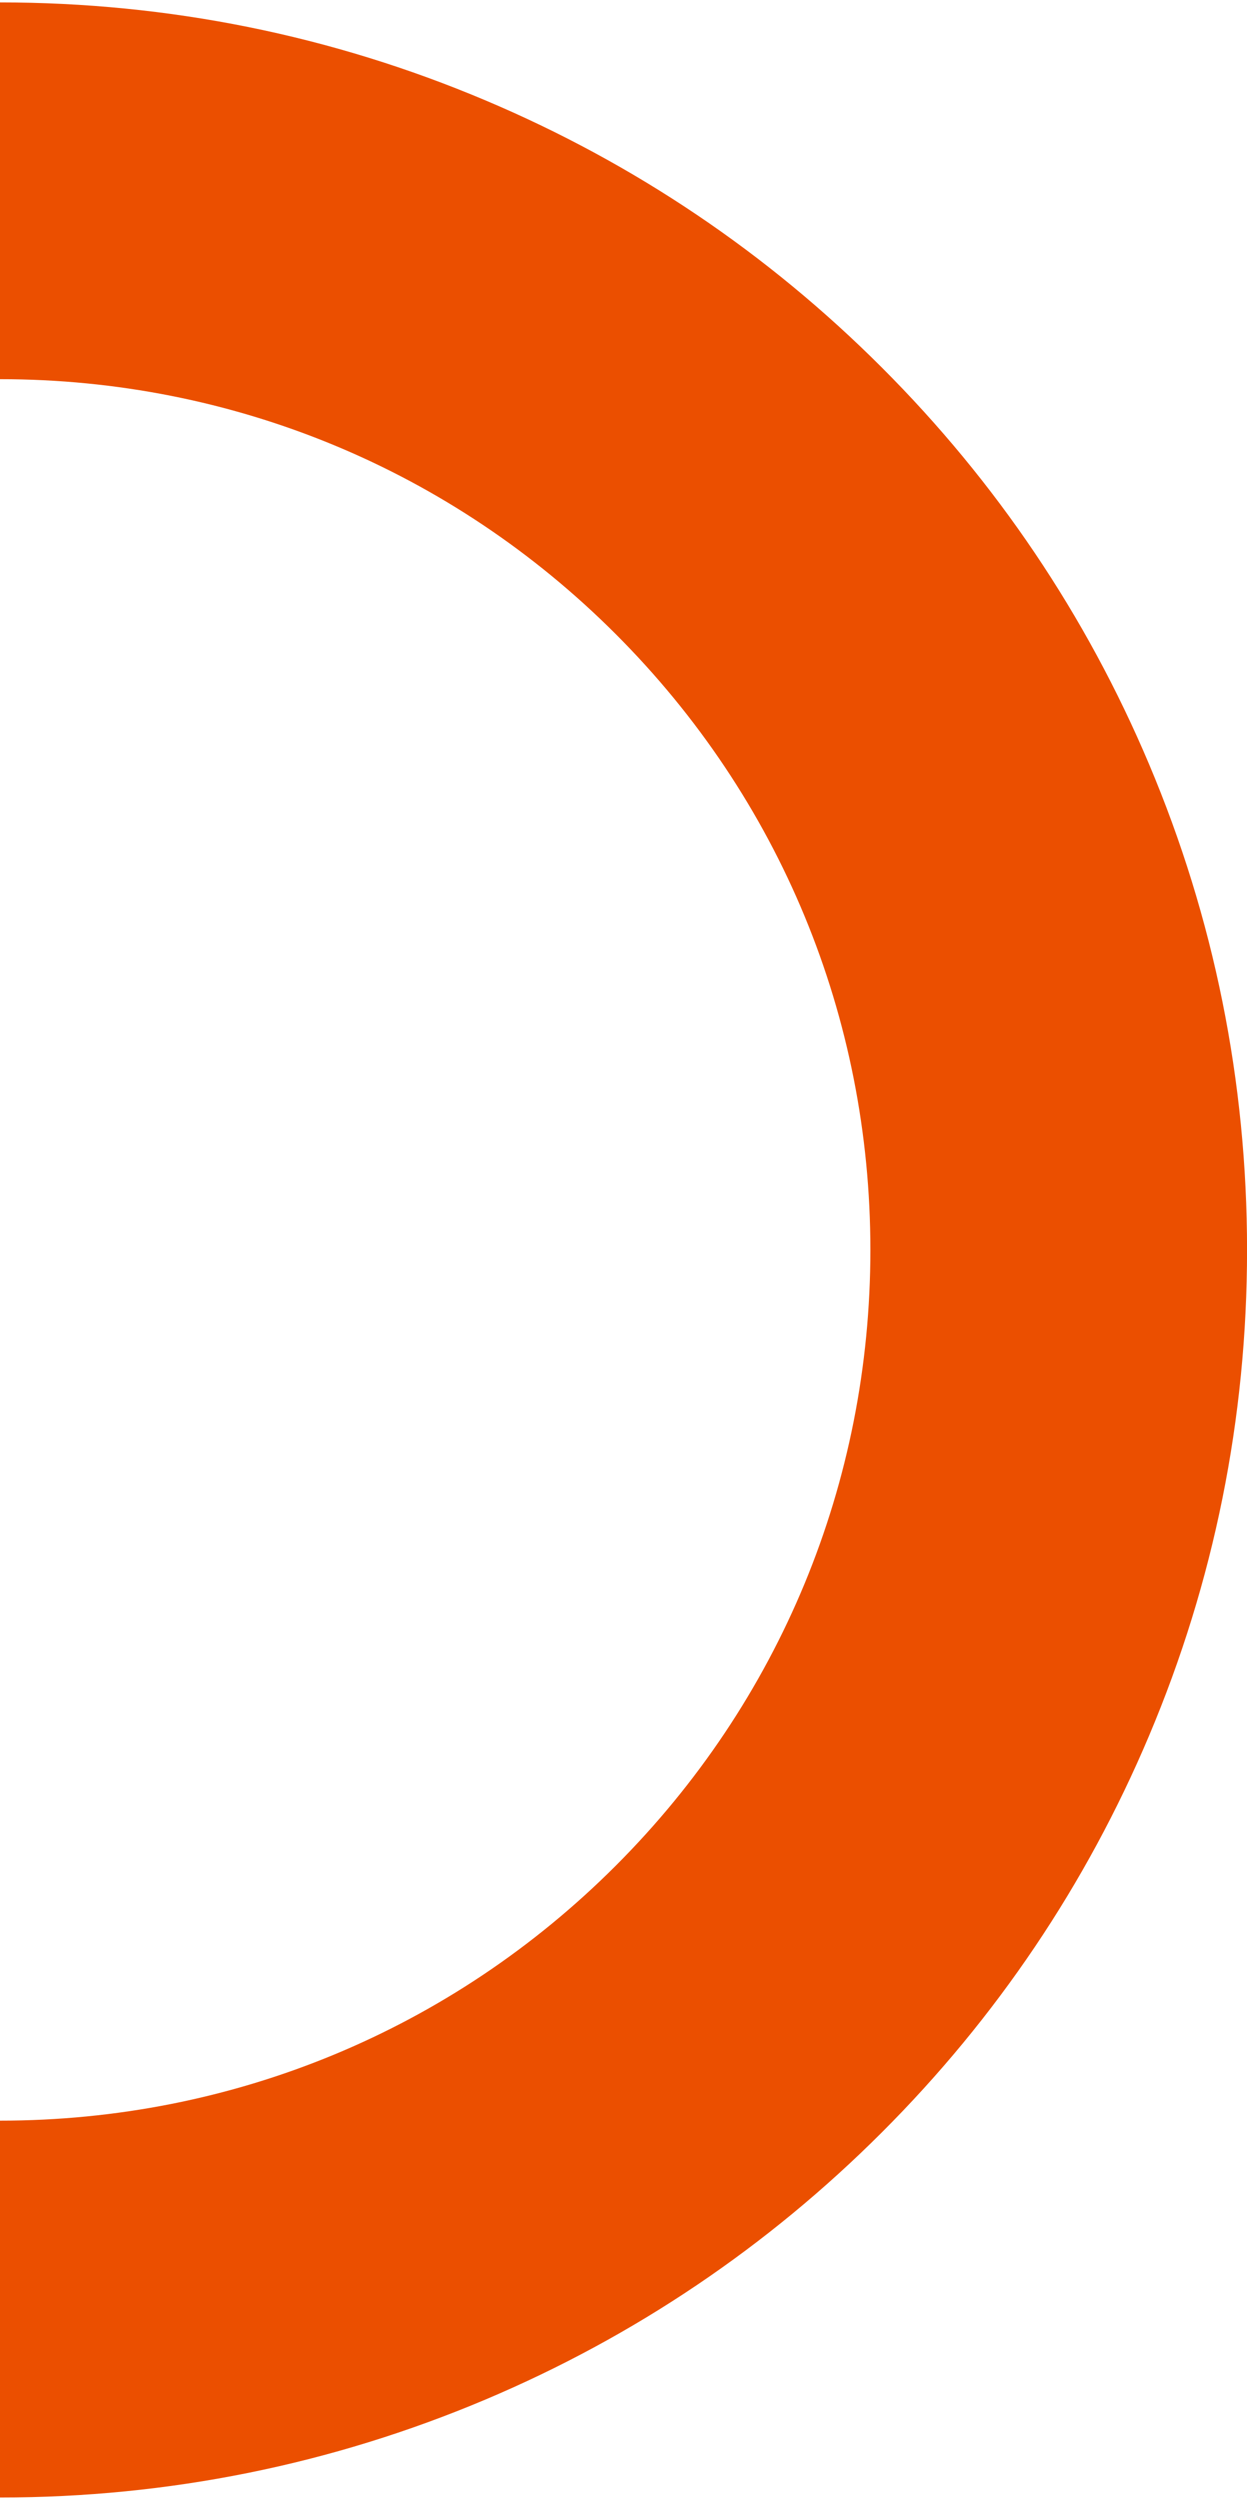
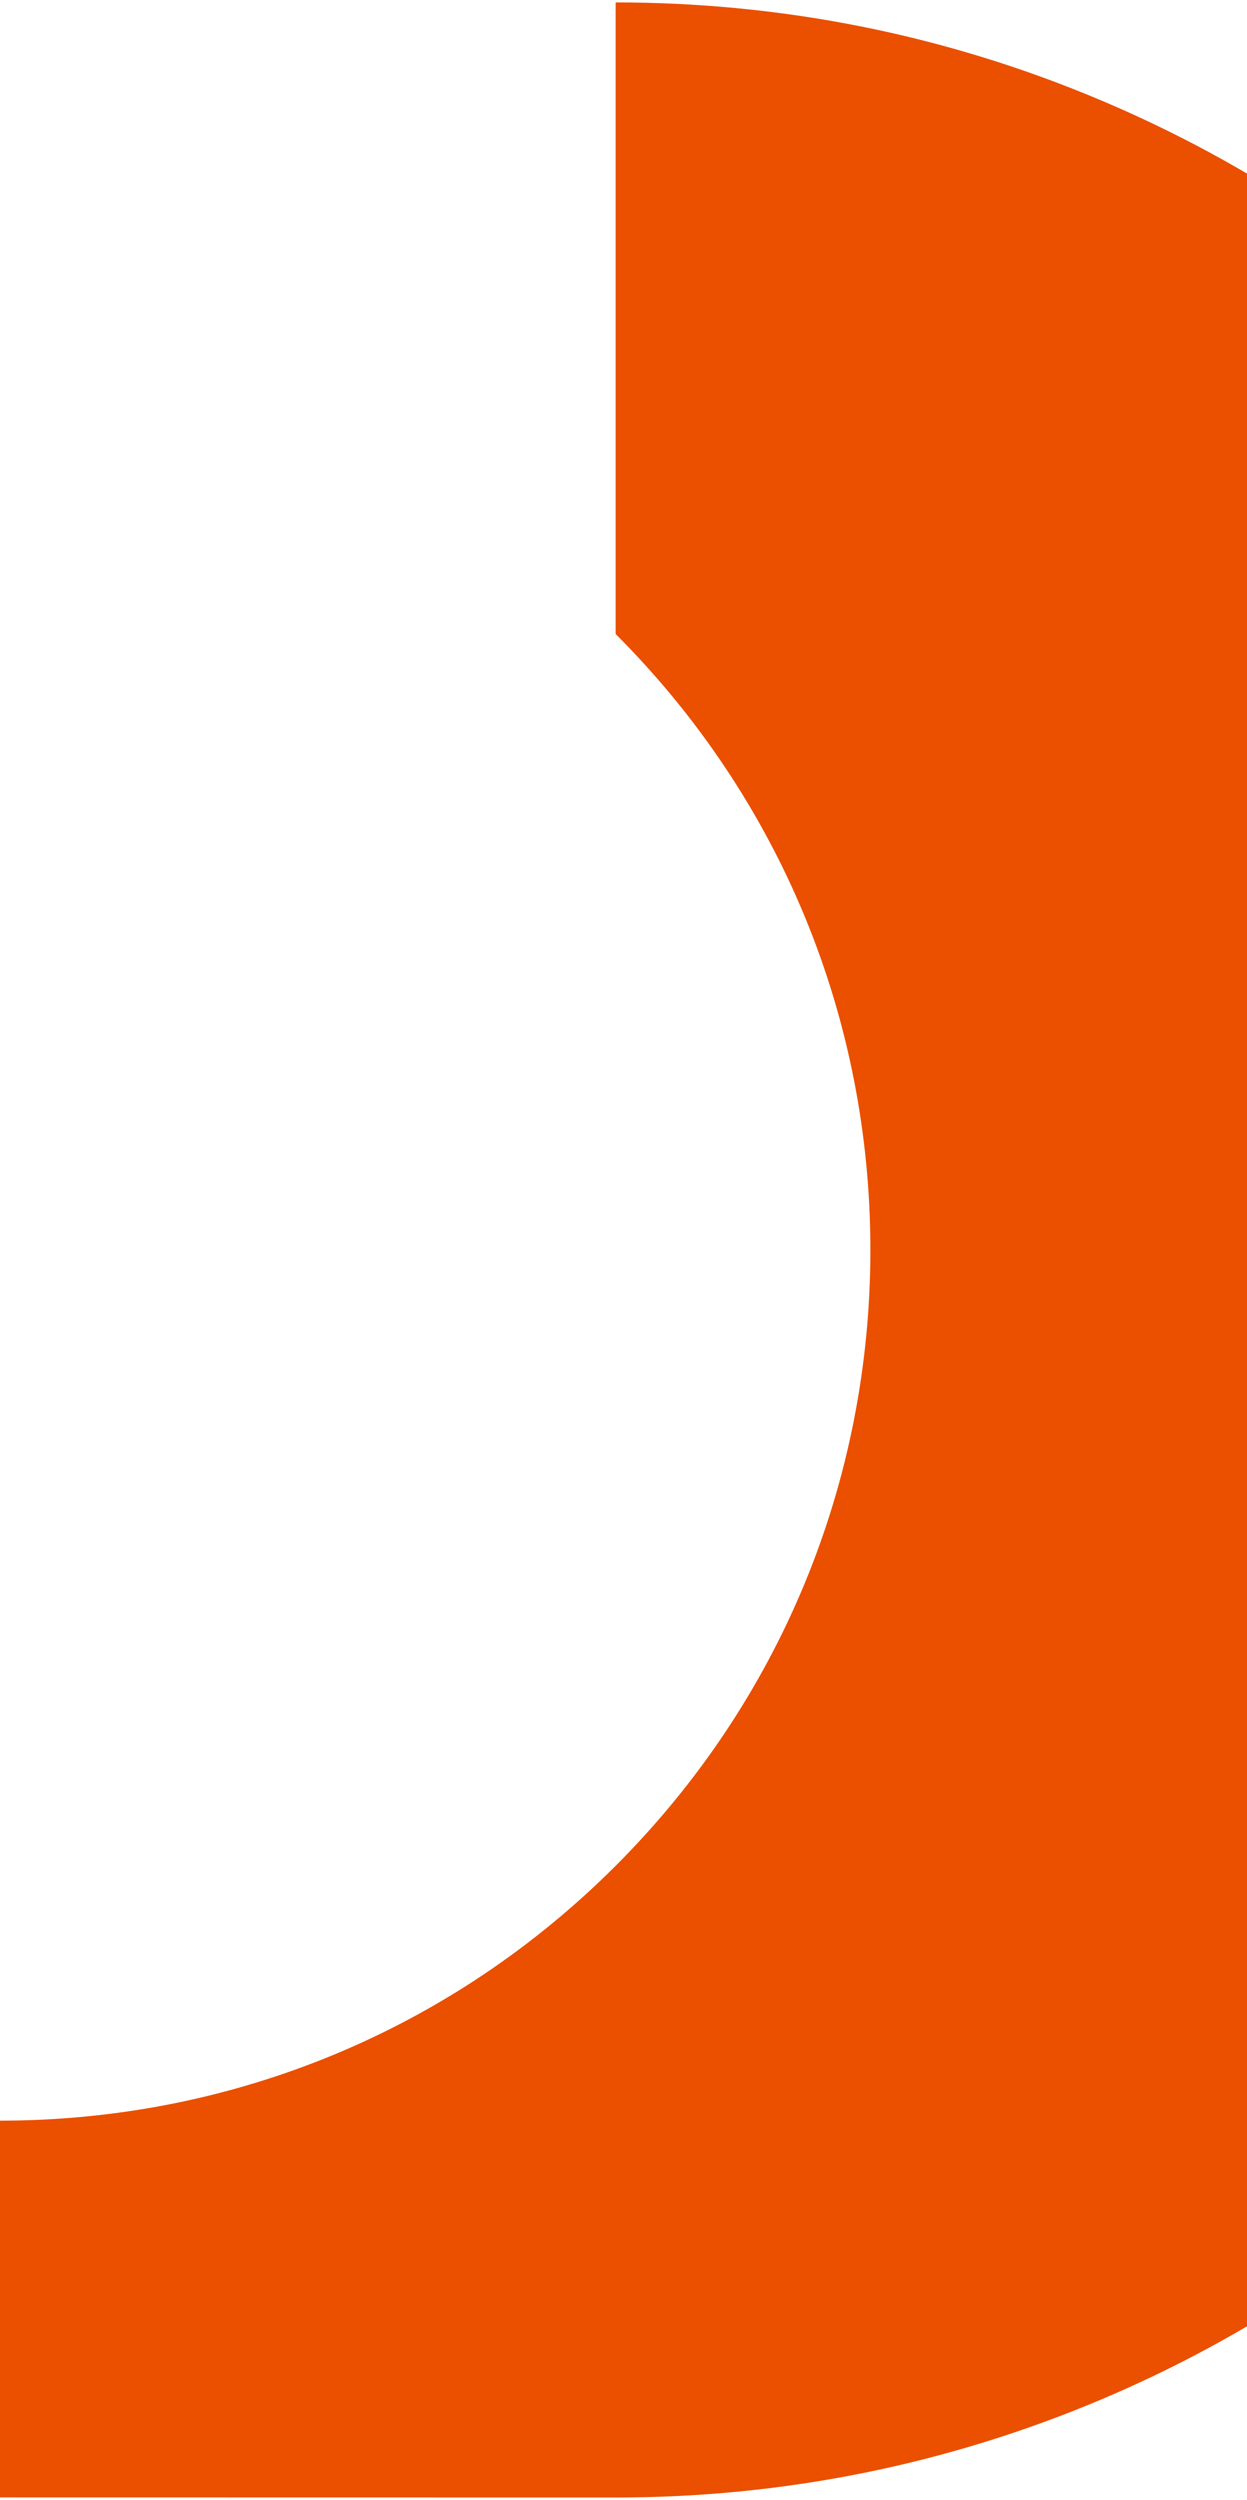
<svg xmlns="http://www.w3.org/2000/svg" id="Layer_267d1a6532665a" viewBox="0 0 259.59 519.18" aria-hidden="true" width="259px" height="519px">
  <defs>
    <linearGradient class="cerosgradient" data-cerosgradient="true" id="CerosGradient_id4dca9c3bd" gradientUnits="userSpaceOnUse" x1="50%" y1="100%" x2="50%" y2="0%">
      <stop offset="0%" stop-color="#d1d1d1" />
      <stop offset="100%" stop-color="#d1d1d1" />
    </linearGradient>
    <linearGradient />
  </defs>
  <g id="squiggle67d1a6532665a">
-     <path d="M0,519.18v-78.4c48.45,0,93.96-18.83,128.16-53.03,34.2-34.2,53.03-79.71,53.03-128.16s-18.83-93.96-53.03-128.16C93.96,97.23,48.45,78.4,0,78.4V0c35.05,0,69.06,6.86,101.09,20.4,30.93,13.07,58.69,31.77,82.51,55.6,23.82,23.82,42.53,51.58,55.6,82.51,13.53,32.03,20.4,66.04,20.4,101.09s-6.86,69.06-20.4,101.09c-13.07,30.93-31.77,58.69-55.6,82.51-23.82,23.82-51.58,42.53-82.51,55.6-32.03,13.53-66.04,20.4-101.09,20.4Z" style="fill:#eb4f00;" />
+     <path d="M0,519.18v-78.4c48.45,0,93.96-18.83,128.16-53.03,34.2-34.2,53.03-79.71,53.03-128.16s-18.83-93.96-53.03-128.16V0c35.05,0,69.06,6.86,101.09,20.4,30.93,13.07,58.69,31.77,82.51,55.6,23.82,23.82,42.53,51.58,55.6,82.51,13.53,32.03,20.4,66.04,20.4,101.09s-6.86,69.06-20.4,101.09c-13.07,30.93-31.77,58.69-55.6,82.51-23.82,23.82-51.58,42.53-82.51,55.6-32.03,13.53-66.04,20.4-101.09,20.4Z" style="fill:#eb4f00;" />
  </g>
</svg>